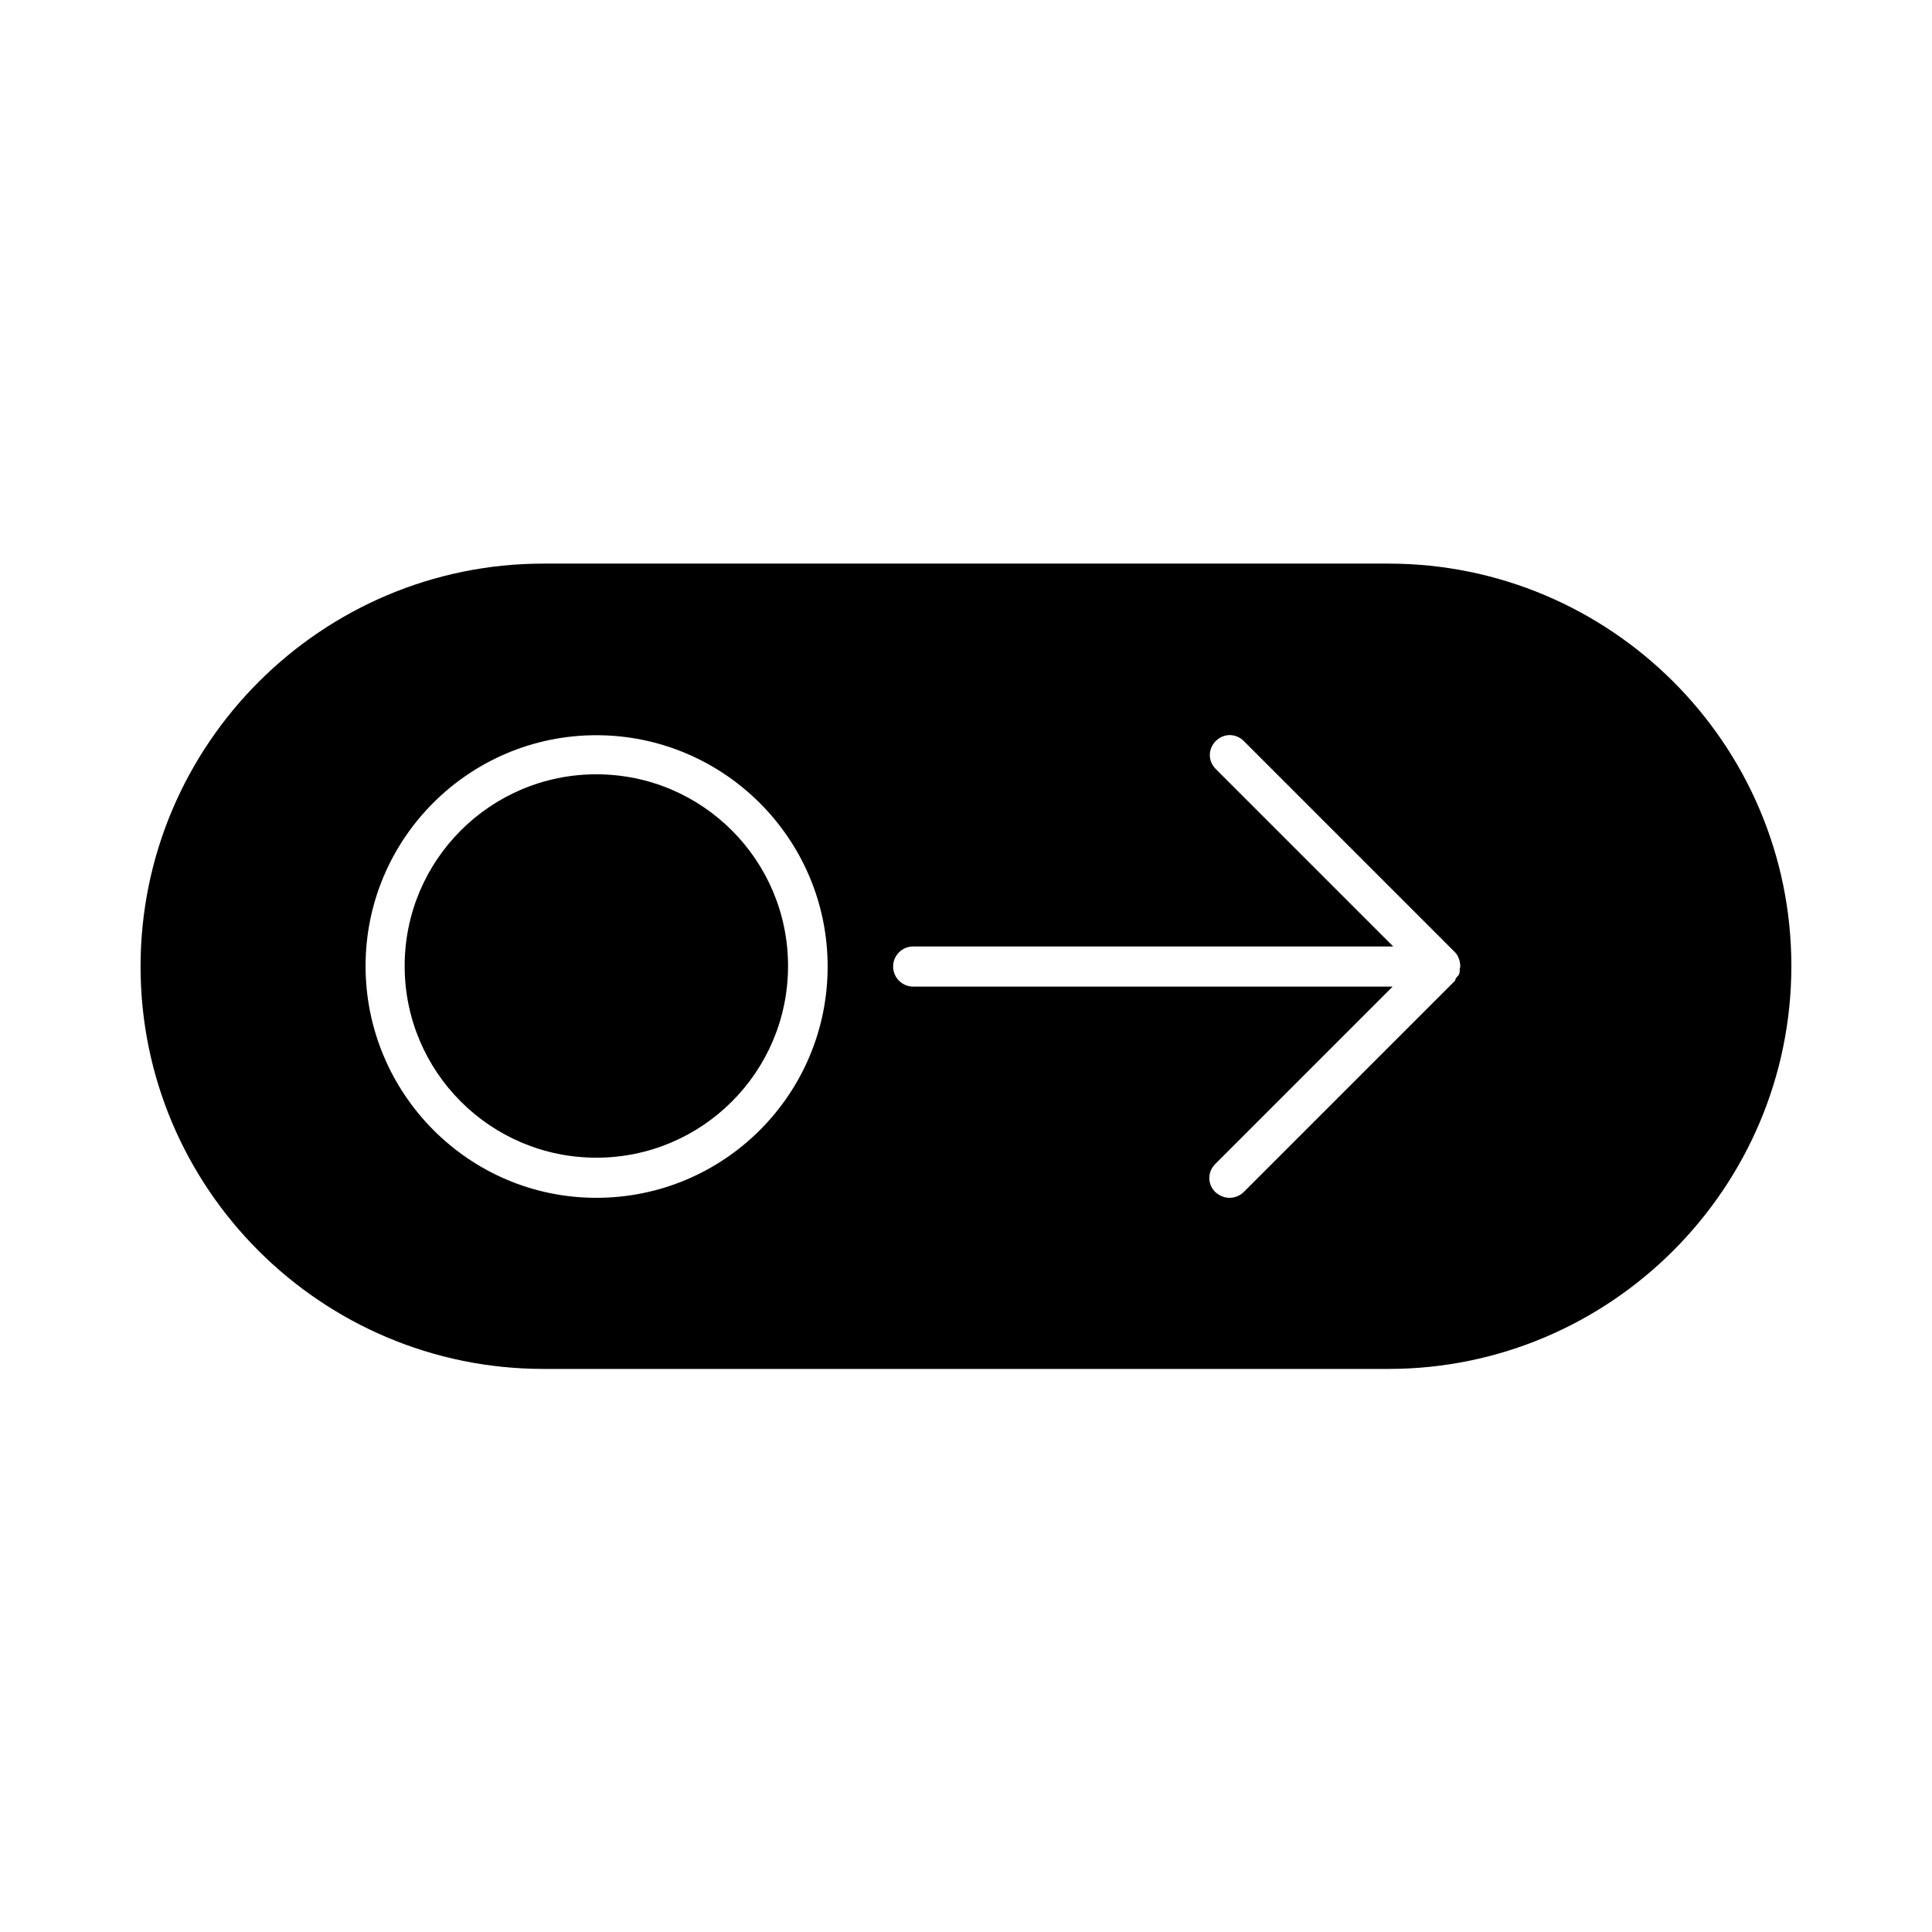
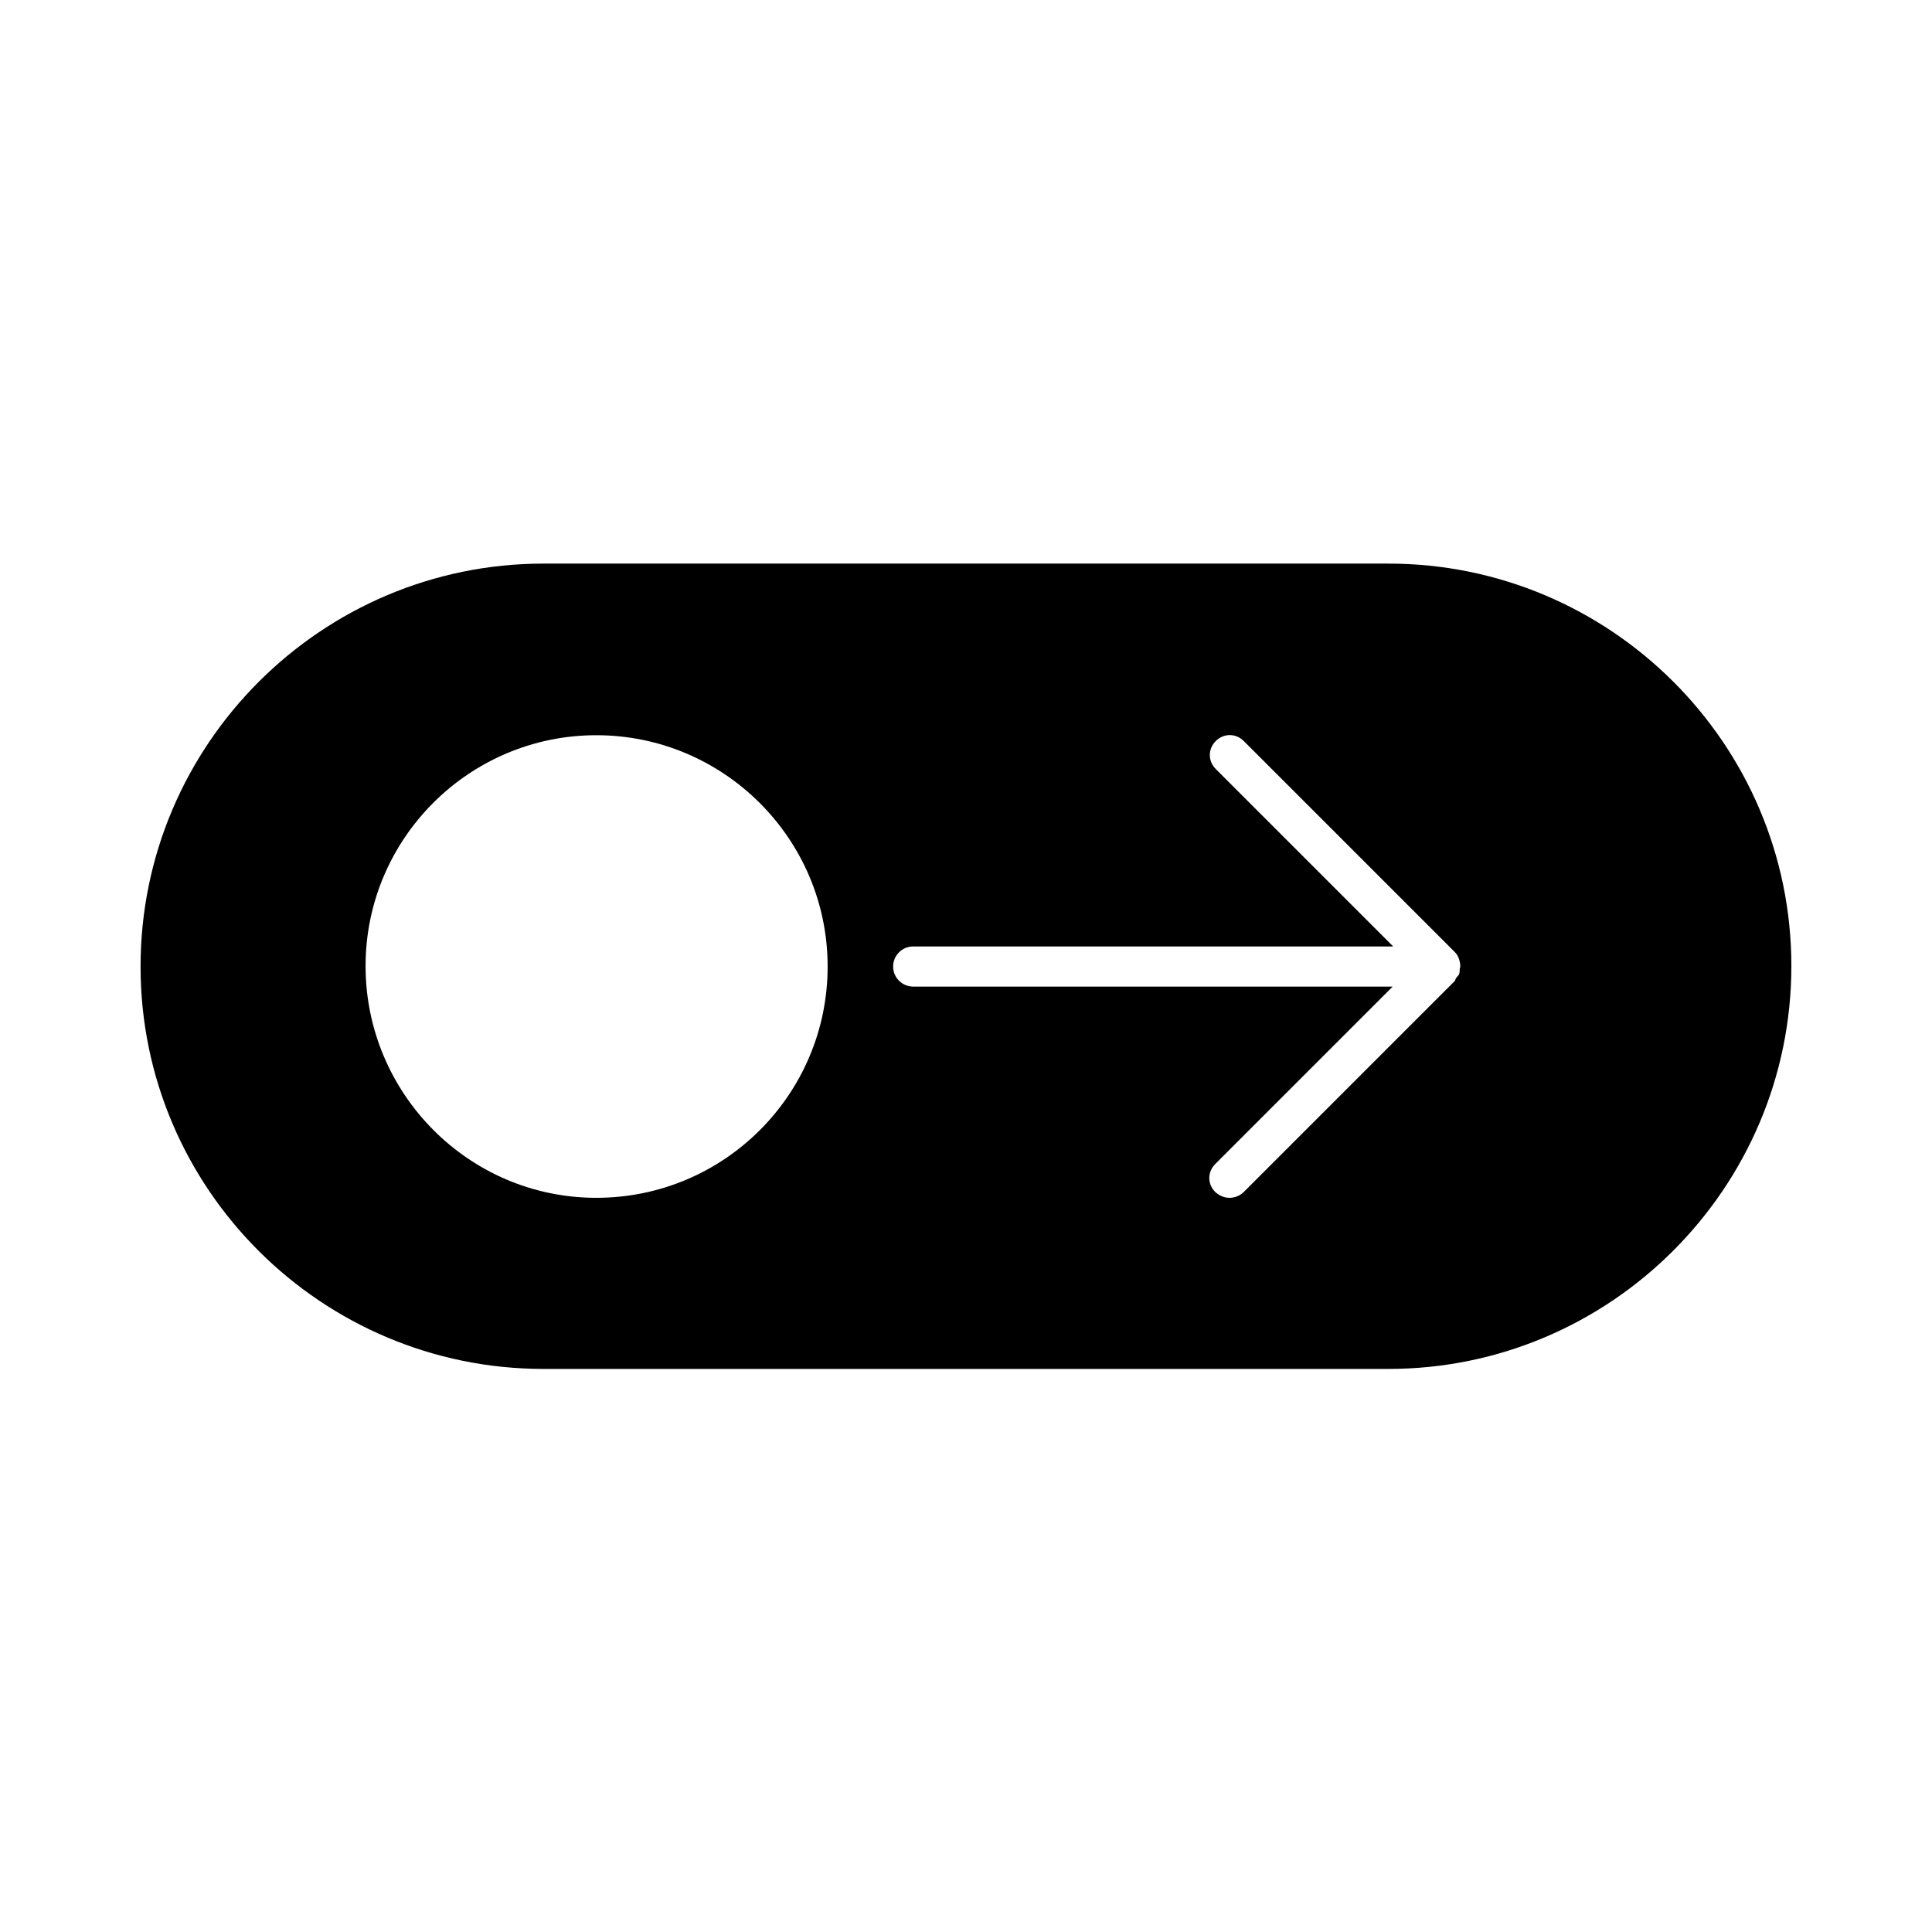
<svg xmlns="http://www.w3.org/2000/svg" fill="#000000" width="800px" height="800px" version="1.1" viewBox="144 144 512 512">
  <g>
-     <path d="m352.84 400c0 28.055-22.742 50.801-50.801 50.801-28.055 0-50.801-22.746-50.801-50.801 0-28.059 22.746-50.801 50.801-50.801 28.059 0 50.801 22.742 50.801 50.801" />
    <path d="m288.04 506.78h223.91c58.777 0 106.78-47.863 106.78-106.78 0-58.914-48-106.64-106.78-106.64h-223.92c-58.777 0-106.78 47.863-106.78 106.78 0.004 58.914 48.004 106.64 106.78 106.64zm97.965-111.96h127.21l-47.023-47.023c-2.098-2.098-2.098-5.316 0-7.418 2.098-2.098 5.316-2.098 7.418 0l55.98 55.98c0.84 0.84 1.258 2.098 1.398 3.359 0 0.418 0 0.699-0.141 0.98 0 0.418 0 0.98-0.141 1.398-0.141 0.418-0.559 0.699-0.84 1.121-0.141 0.141-0.141 0.418-0.281 0.699l-55.98 55.98c-0.98 0.98-2.379 1.539-3.777 1.539s-2.66-0.559-3.777-1.539c-2.098-2.098-2.098-5.316 0-7.418l47.023-47.023h-127.07c-2.938 0-5.316-2.379-5.316-5.316 0-2.941 2.379-5.32 5.316-5.32zm-83.969-55.98c33.727 0 61.297 27.43 61.297 61.297 0 33.867-27.43 61.297-61.297 61.297-33.867 0-61.156-27.707-61.156-61.434 0-33.73 27.43-61.16 61.156-61.16z" />
  </g>
</svg>